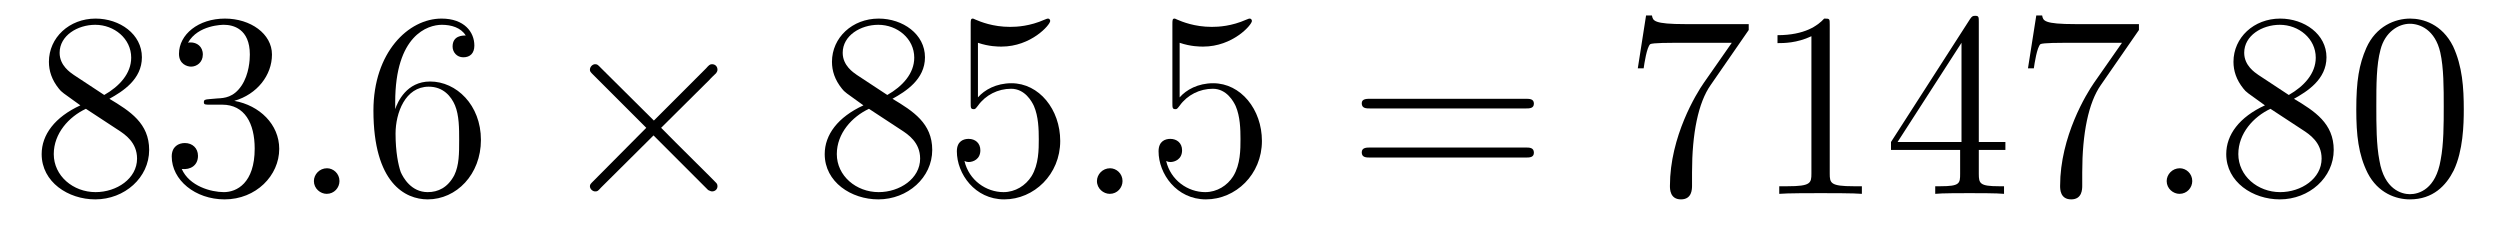
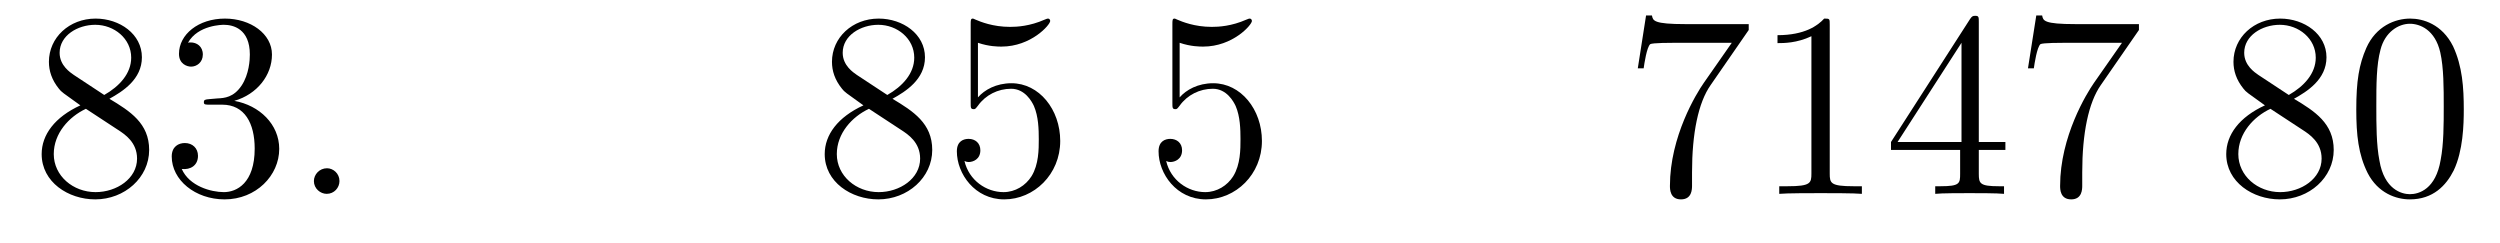
<svg xmlns="http://www.w3.org/2000/svg" height="11pt" version="1.1" viewBox="0 -11 113 11" width="113pt">
  <g id="page1">
    <g transform="matrix(1 0 0 1 -127 652)">
      <path d="M131.945 -658.535C132.539 -658.863 133.414 -659.41 133.414 -660.41C133.414 -661.457 132.414 -662.16 131.32 -662.16C130.133 -662.16 129.211 -661.301 129.211 -660.207C129.211 -659.801 129.336 -659.394 129.664 -658.988C129.789 -658.832 129.805 -658.832 130.633 -658.238C129.477 -657.707 128.883 -656.91 128.883 -656.035C128.883 -654.77 130.086 -653.988 131.305 -653.988C132.633 -653.988 133.742 -654.973 133.742 -656.223C133.742 -657.426 132.883 -657.973 131.945 -658.535ZM130.336 -659.613C130.18 -659.723 129.695 -660.035 129.695 -660.613C129.695 -661.395 130.508 -661.879 131.305 -661.879C132.164 -661.879 132.93 -661.254 132.93 -660.395C132.93 -659.676 132.398 -659.098 131.711 -658.707L130.336 -659.613ZM130.883 -658.082L132.336 -657.129C132.648 -656.926 133.195 -656.566 133.195 -655.832C133.195 -654.926 132.273 -654.316 131.32 -654.316C130.305 -654.316 129.43 -655.051 129.43 -656.035C129.43 -656.973 130.117 -657.723 130.883 -658.082ZM136.465 -658.52C136.262 -658.504 136.215 -658.488 136.215 -658.379C136.215 -658.269 136.277 -658.269 136.496 -658.269H137.043C138.059 -658.269 138.512 -657.426 138.512 -656.285C138.512 -654.723 137.699 -654.316 137.121 -654.316C136.543 -654.316 135.559 -654.582 135.215 -655.363C135.606 -655.316 135.949 -655.52 135.949 -655.957C135.949 -656.301 135.699 -656.535 135.355 -656.535C135.074 -656.535 134.762 -656.379 134.762 -655.926C134.762 -654.863 135.824 -653.988 137.152 -653.988C138.574 -653.988 139.621 -655.066 139.621 -656.27C139.621 -657.379 138.73 -658.238 137.59 -658.441C138.621 -658.738 139.293 -659.598 139.293 -660.535C139.293 -661.473 138.324 -662.16 137.168 -662.16C135.965 -662.16 135.09 -661.441 135.09 -660.566C135.09 -660.098 135.465 -659.988 135.637 -659.988C135.887 -659.988 136.168 -660.176 136.168 -660.535C136.168 -660.91 135.887 -661.082 135.621 -661.082C135.559 -661.082 135.527 -661.082 135.496 -661.066C135.949 -661.879 137.074 -661.879 137.121 -661.879C137.527 -661.879 138.293 -661.707 138.293 -660.535C138.293 -660.301 138.262 -659.645 137.918 -659.129C137.559 -658.598 137.152 -658.566 136.824 -658.551L136.465 -658.52ZM140.156 -654.238" fill-rule="evenodd" />
      <path d="M142.344 -654.816C142.344 -655.16 142.062 -655.395 141.781 -655.395C141.438 -655.395 141.188 -655.113 141.188 -654.816C141.188 -654.473 141.484 -654.238 141.766 -654.238C142.109 -654.238 142.344 -654.519 142.344 -654.816ZM143.394 -654.238" fill-rule="evenodd" />
-       <path d="M144.863 -658.379C144.863 -661.41 146.332 -661.879 146.973 -661.879C147.395 -661.879 147.832 -661.754 148.051 -661.395C147.91 -661.395 147.457 -661.395 147.457 -660.894C147.457 -660.645 147.645 -660.41 147.941 -660.41C148.254 -660.41 148.441 -660.598 148.441 -660.941C148.441 -661.551 147.988 -662.16 146.957 -662.16C145.457 -662.16 143.879 -660.629 143.879 -658.004C143.879 -654.723 145.316 -653.988 146.332 -653.988C147.629 -653.988 148.738 -655.113 148.738 -656.676C148.738 -658.254 147.629 -659.316 146.441 -659.316C145.379 -659.316 144.973 -658.395 144.863 -658.066V-658.379ZM146.332 -654.316C145.582 -654.316 145.223 -654.973 145.113 -655.223C145.004 -655.535 144.879 -656.129 144.879 -656.957C144.879 -657.894 145.316 -659.082 146.379 -659.082C147.035 -659.082 147.395 -658.644 147.566 -658.238C147.754 -657.785 147.754 -657.191 147.754 -656.676C147.754 -656.066 147.754 -655.535 147.535 -655.082C147.238 -654.519 146.801 -654.316 146.332 -654.316ZM149.273 -654.238" fill-rule="evenodd" />
-       <path d="M156.555 -657.551L154.164 -659.926C154.023 -660.066 154.008 -660.098 153.898 -660.098C153.789 -660.098 153.664 -659.988 153.664 -659.848C153.664 -659.769 153.695 -659.738 153.82 -659.613L156.211 -657.223L153.82 -654.816C153.695 -654.691 153.664 -654.66 153.664 -654.582C153.664 -654.457 153.789 -654.348 153.898 -654.348C154.008 -654.348 154.023 -654.363 154.164 -654.519L156.539 -656.879L159.008 -654.41C159.023 -654.41 159.117 -654.348 159.18 -654.348C159.336 -654.348 159.43 -654.457 159.43 -654.582C159.43 -654.613 159.43 -654.66 159.383 -654.723C159.383 -654.738 157.477 -656.613 156.883 -657.223L159.07 -659.394C159.133 -659.473 159.305 -659.629 159.367 -659.691C159.383 -659.723 159.43 -659.769 159.43 -659.848C159.43 -659.988 159.336 -660.098 159.18 -660.098C159.086 -660.098 159.039 -660.051 158.914 -659.91L156.555 -657.551ZM161.152 -654.238" fill-rule="evenodd" />
      <path d="M167.34 -658.535C167.934 -658.863 168.809 -659.41 168.809 -660.41C168.809 -661.457 167.809 -662.16 166.715 -662.16C165.527 -662.16 164.605 -661.301 164.605 -660.207C164.605 -659.801 164.73 -659.394 165.059 -658.988C165.184 -658.832 165.199 -658.832 166.027 -658.238C164.871 -657.707 164.277 -656.91 164.277 -656.035C164.277 -654.77 165.48 -653.988 166.699 -653.988C168.027 -653.988 169.137 -654.973 169.137 -656.223C169.137 -657.426 168.277 -657.973 167.34 -658.535ZM165.73 -659.613C165.574 -659.723 165.09 -660.035 165.09 -660.613C165.09 -661.395 165.902 -661.879 166.699 -661.879C167.559 -661.879 168.324 -661.254 168.324 -660.395C168.324 -659.676 167.793 -659.098 167.106 -658.707L165.73 -659.613ZM166.277 -658.082L167.73 -657.129C168.043 -656.926 168.59 -656.566 168.59 -655.832C168.59 -654.926 167.668 -654.316 166.715 -654.316C165.699 -654.316 164.824 -655.051 164.824 -656.035C164.824 -656.973 165.512 -657.723 166.277 -658.082ZM171.203 -661.066C171.703 -660.894 172.125 -660.894 172.266 -660.894C173.609 -660.894 174.469 -661.879 174.469 -662.051C174.469 -662.098 174.438 -662.16 174.375 -662.16C174.344 -662.16 174.328 -662.16 174.219 -662.113C173.547 -661.816 172.969 -661.785 172.656 -661.785C171.875 -661.785 171.312 -662.019 171.094 -662.113C171 -662.16 170.984 -662.16 170.969 -662.16C170.875 -662.16 170.875 -662.082 170.875 -661.895V-658.348C170.875 -658.129 170.875 -658.066 171.016 -658.066C171.078 -658.066 171.094 -658.082 171.203 -658.223C171.547 -658.707 172.109 -658.988 172.703 -658.988C173.328 -658.988 173.641 -658.41 173.734 -658.207C173.937 -657.738 173.953 -657.16 173.953 -656.707S173.953 -655.566 173.625 -655.035C173.359 -654.613 172.891 -654.316 172.359 -654.316C171.578 -654.316 170.797 -654.848 170.594 -655.723C170.656 -655.691 170.719 -655.676 170.781 -655.676C170.984 -655.676 171.312 -655.801 171.312 -656.207C171.312 -656.535 171.078 -656.723 170.781 -656.723C170.562 -656.723 170.25 -656.629 170.25 -656.16C170.25 -655.145 171.063 -653.988 172.391 -653.988C173.734 -653.988 174.922 -655.113 174.922 -656.629C174.922 -658.051 173.969 -659.238 172.719 -659.238C172.031 -659.238 171.5 -658.941 171.203 -658.598V-661.066ZM175.551 -654.238" fill-rule="evenodd" />
-       <path d="M177.738 -654.816C177.738 -655.16 177.457 -655.395 177.176 -655.395C176.832 -655.395 176.582 -655.113 176.582 -654.816C176.582 -654.473 176.879 -654.238 177.16 -654.238C177.504 -654.238 177.738 -654.519 177.738 -654.816ZM178.789 -654.238" fill-rule="evenodd" />
      <path d="M180.32 -661.066C180.82 -660.894 181.242 -660.894 181.383 -660.894C182.727 -660.894 183.586 -661.879 183.586 -662.051C183.586 -662.098 183.555 -662.16 183.492 -662.16C183.461 -662.16 183.445 -662.16 183.336 -662.113C182.664 -661.816 182.086 -661.785 181.773 -661.785C180.992 -661.785 180.43 -662.019 180.211 -662.113C180.117 -662.16 180.102 -662.16 180.086 -662.16C179.992 -662.16 179.992 -662.082 179.992 -661.895V-658.348C179.992 -658.129 179.992 -658.066 180.133 -658.066C180.195 -658.066 180.211 -658.082 180.32 -658.223C180.664 -658.707 181.227 -658.988 181.82 -658.988C182.445 -658.988 182.758 -658.41 182.852 -658.207C183.055 -657.738 183.07 -657.16 183.07 -656.707S183.07 -655.566 182.742 -655.035C182.477 -654.613 182.008 -654.316 181.477 -654.316C180.695 -654.316 179.914 -654.848 179.711 -655.723C179.773 -655.691 179.836 -655.676 179.898 -655.676C180.102 -655.676 180.43 -655.801 180.43 -656.207C180.43 -656.535 180.195 -656.723 179.898 -656.723C179.68 -656.723 179.367 -656.629 179.367 -656.16C179.367 -655.145 180.18 -653.988 181.508 -653.988C182.852 -653.988 184.039 -655.113 184.039 -656.629C184.039 -658.051 183.086 -659.238 181.836 -659.238C181.148 -659.238 180.617 -658.941 180.32 -658.598V-661.066ZM184.668 -654.238" fill-rule="evenodd" />
-       <path d="M195.958 -658.098C196.129 -658.098 196.332 -658.098 196.332 -658.316C196.332 -658.535 196.129 -658.535 195.958 -658.535H188.941C188.769 -658.535 188.551 -658.535 188.551 -658.332C188.551 -658.098 188.754 -658.098 188.941 -658.098H195.958ZM195.958 -655.879C196.129 -655.879 196.332 -655.879 196.332 -656.098C196.332 -656.332 196.129 -656.332 195.958 -656.332H188.941C188.769 -656.332 188.551 -656.332 188.551 -656.113C188.551 -655.879 188.754 -655.879 188.941 -655.879H195.958ZM197.027 -654.238" fill-rule="evenodd" />
      <path d="M206.042 -661.644V-661.91H203.184C201.731 -661.91 201.715 -662.066 201.668 -662.301H201.402L201.028 -659.91H201.293C201.324 -660.129 201.433 -660.863 201.59 -661.004C201.684 -661.066 202.574 -661.066 202.746 -661.066H205.277L204.012 -659.254C203.683 -658.785 202.481 -656.832 202.481 -654.598C202.481 -654.457 202.481 -653.988 202.98 -653.988C203.48 -653.988 203.48 -654.457 203.48 -654.613V-655.207C203.48 -656.973 203.761 -658.363 204.324 -659.16L206.042 -661.644ZM209.704 -661.879C209.704 -662.16 209.704 -662.16 209.453 -662.16C209.172 -661.848 208.578 -661.41 207.343 -661.41V-661.051C207.625 -661.051 208.219 -661.051 208.876 -661.363V-655.16C208.876 -654.723 208.843 -654.582 207.797 -654.582H207.422V-654.238C207.75 -654.27 208.907 -654.27 209.297 -654.27C209.688 -654.27 210.828 -654.27 211.157 -654.238V-654.582H210.781C209.735 -654.582 209.704 -654.723 209.704 -655.16V-661.879ZM216.442 -662.004C216.442 -662.223 216.442 -662.285 216.286 -662.285C216.192 -662.285 216.144 -662.285 216.05 -662.145L212.473 -656.582V-656.223H215.598V-655.145C215.598 -654.707 215.582 -654.582 214.708 -654.582H214.472V-654.238C214.739 -654.27 215.692 -654.27 216.019 -654.27C216.348 -654.27 217.301 -654.27 217.582 -654.238V-654.582H217.348C216.488 -654.582 216.442 -654.707 216.442 -655.145V-656.223H217.644V-656.582H216.442V-662.004ZM215.66 -661.066V-656.582H212.77L215.66 -661.066ZM223.68 -661.644V-661.91H220.82C219.367 -661.91 219.352 -662.066 219.305 -662.301H219.04L218.664 -659.91H218.929C218.96 -660.129 219.071 -660.863 219.227 -661.004C219.32 -661.066 220.211 -661.066 220.382 -661.066H222.914L221.648 -659.254C221.321 -658.785 220.117 -656.832 220.117 -654.598C220.117 -654.457 220.117 -653.988 220.618 -653.988C221.117 -653.988 221.117 -654.457 221.117 -654.613V-655.207C221.117 -656.973 221.399 -658.363 221.96 -659.16L223.68 -661.644ZM223.902 -654.238" fill-rule="evenodd" />
-       <path d="M226.09 -654.816C226.09 -655.16 225.809 -655.395 225.527 -655.395C225.184 -655.395 224.934 -655.113 224.934 -654.816C224.934 -654.473 225.23 -654.238 225.511 -654.238C225.856 -654.238 226.09 -654.519 226.09 -654.816ZM227.141 -654.238" fill-rule="evenodd" />
      <path d="M230.688 -658.535C231.281 -658.863 232.157 -659.41 232.157 -660.41C232.157 -661.457 231.156 -662.16 230.063 -662.16C228.875 -662.16 227.953 -661.301 227.953 -660.207C227.953 -659.801 228.078 -659.394 228.407 -658.988C228.532 -658.832 228.547 -658.832 229.375 -658.238C228.218 -657.707 227.626 -656.91 227.626 -656.035C227.626 -654.77 228.828 -653.988 230.047 -653.988C231.376 -653.988 232.484 -654.973 232.484 -656.223C232.484 -657.426 231.625 -657.973 230.688 -658.535ZM229.078 -659.613C228.922 -659.723 228.438 -660.035 228.438 -660.613C228.438 -661.395 229.25 -661.879 230.047 -661.879C230.906 -661.879 231.672 -661.254 231.672 -660.395C231.672 -659.676 231.14 -659.098 230.453 -658.707L229.078 -659.613ZM229.625 -658.082L231.078 -657.129C231.391 -656.926 231.937 -656.566 231.937 -655.832C231.937 -654.926 231.016 -654.316 230.063 -654.316C229.046 -654.316 228.172 -655.051 228.172 -656.035C228.172 -656.973 228.859 -657.723 229.625 -658.082ZM238.363 -658.051C238.363 -659.035 238.301 -660.004 237.878 -660.91C237.379 -661.91 236.52 -662.16 235.942 -662.16C235.254 -662.16 234.395 -661.816 233.957 -660.832C233.629 -660.082 233.504 -659.348 233.504 -658.051C233.504 -656.895 233.598 -656.019 234.019 -655.176C234.488 -654.27 235.301 -653.988 235.926 -653.988C236.972 -653.988 237.566 -654.613 237.91 -655.301C238.332 -656.191 238.363 -657.363 238.363 -658.051ZM235.926 -654.223C235.55 -654.223 234.769 -654.441 234.551 -655.738C234.41 -656.457 234.41 -657.363 234.41 -658.191C234.41 -659.176 234.41 -660.051 234.598 -660.754C234.8 -661.551 235.41 -661.926 235.926 -661.926C236.378 -661.926 237.066 -661.66 237.301 -660.629C237.457 -659.941 237.457 -659.004 237.457 -658.191C237.457 -657.395 237.457 -656.488 237.317 -655.77C237.097 -654.457 236.347 -654.223 235.926 -654.223ZM238.898 -654.238" fill-rule="evenodd" />
    </g>
  </g>
</svg>